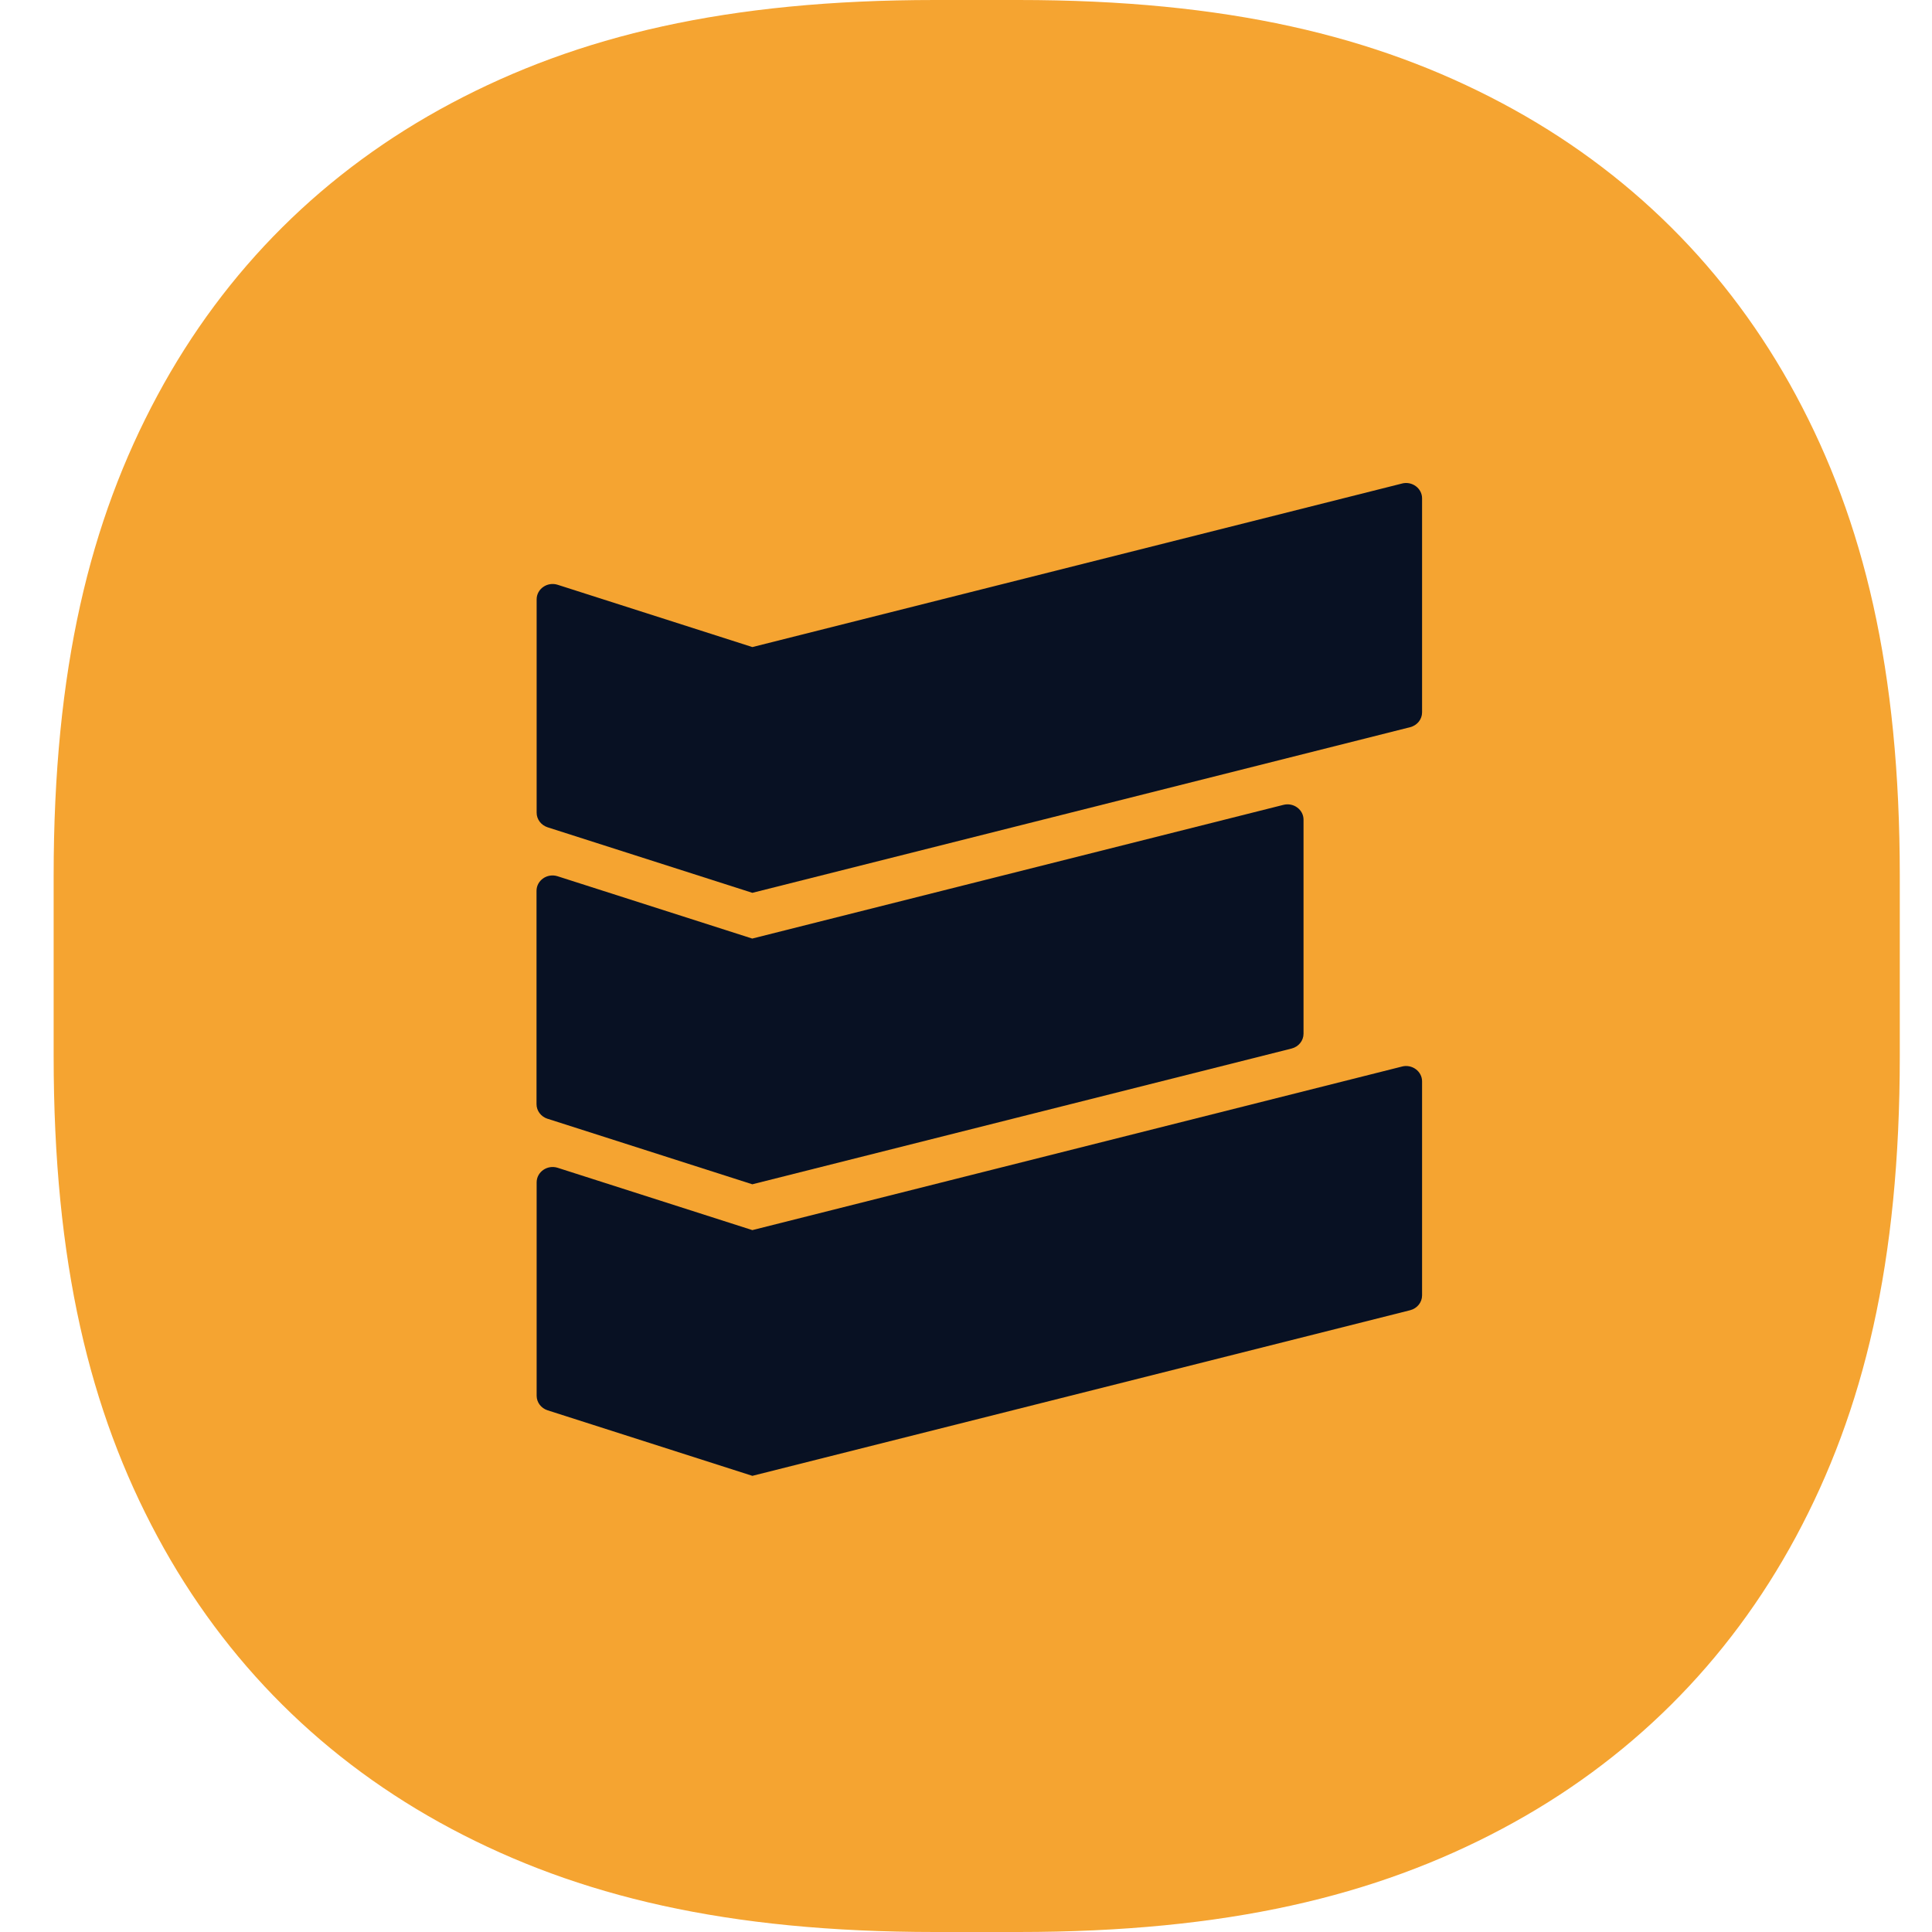
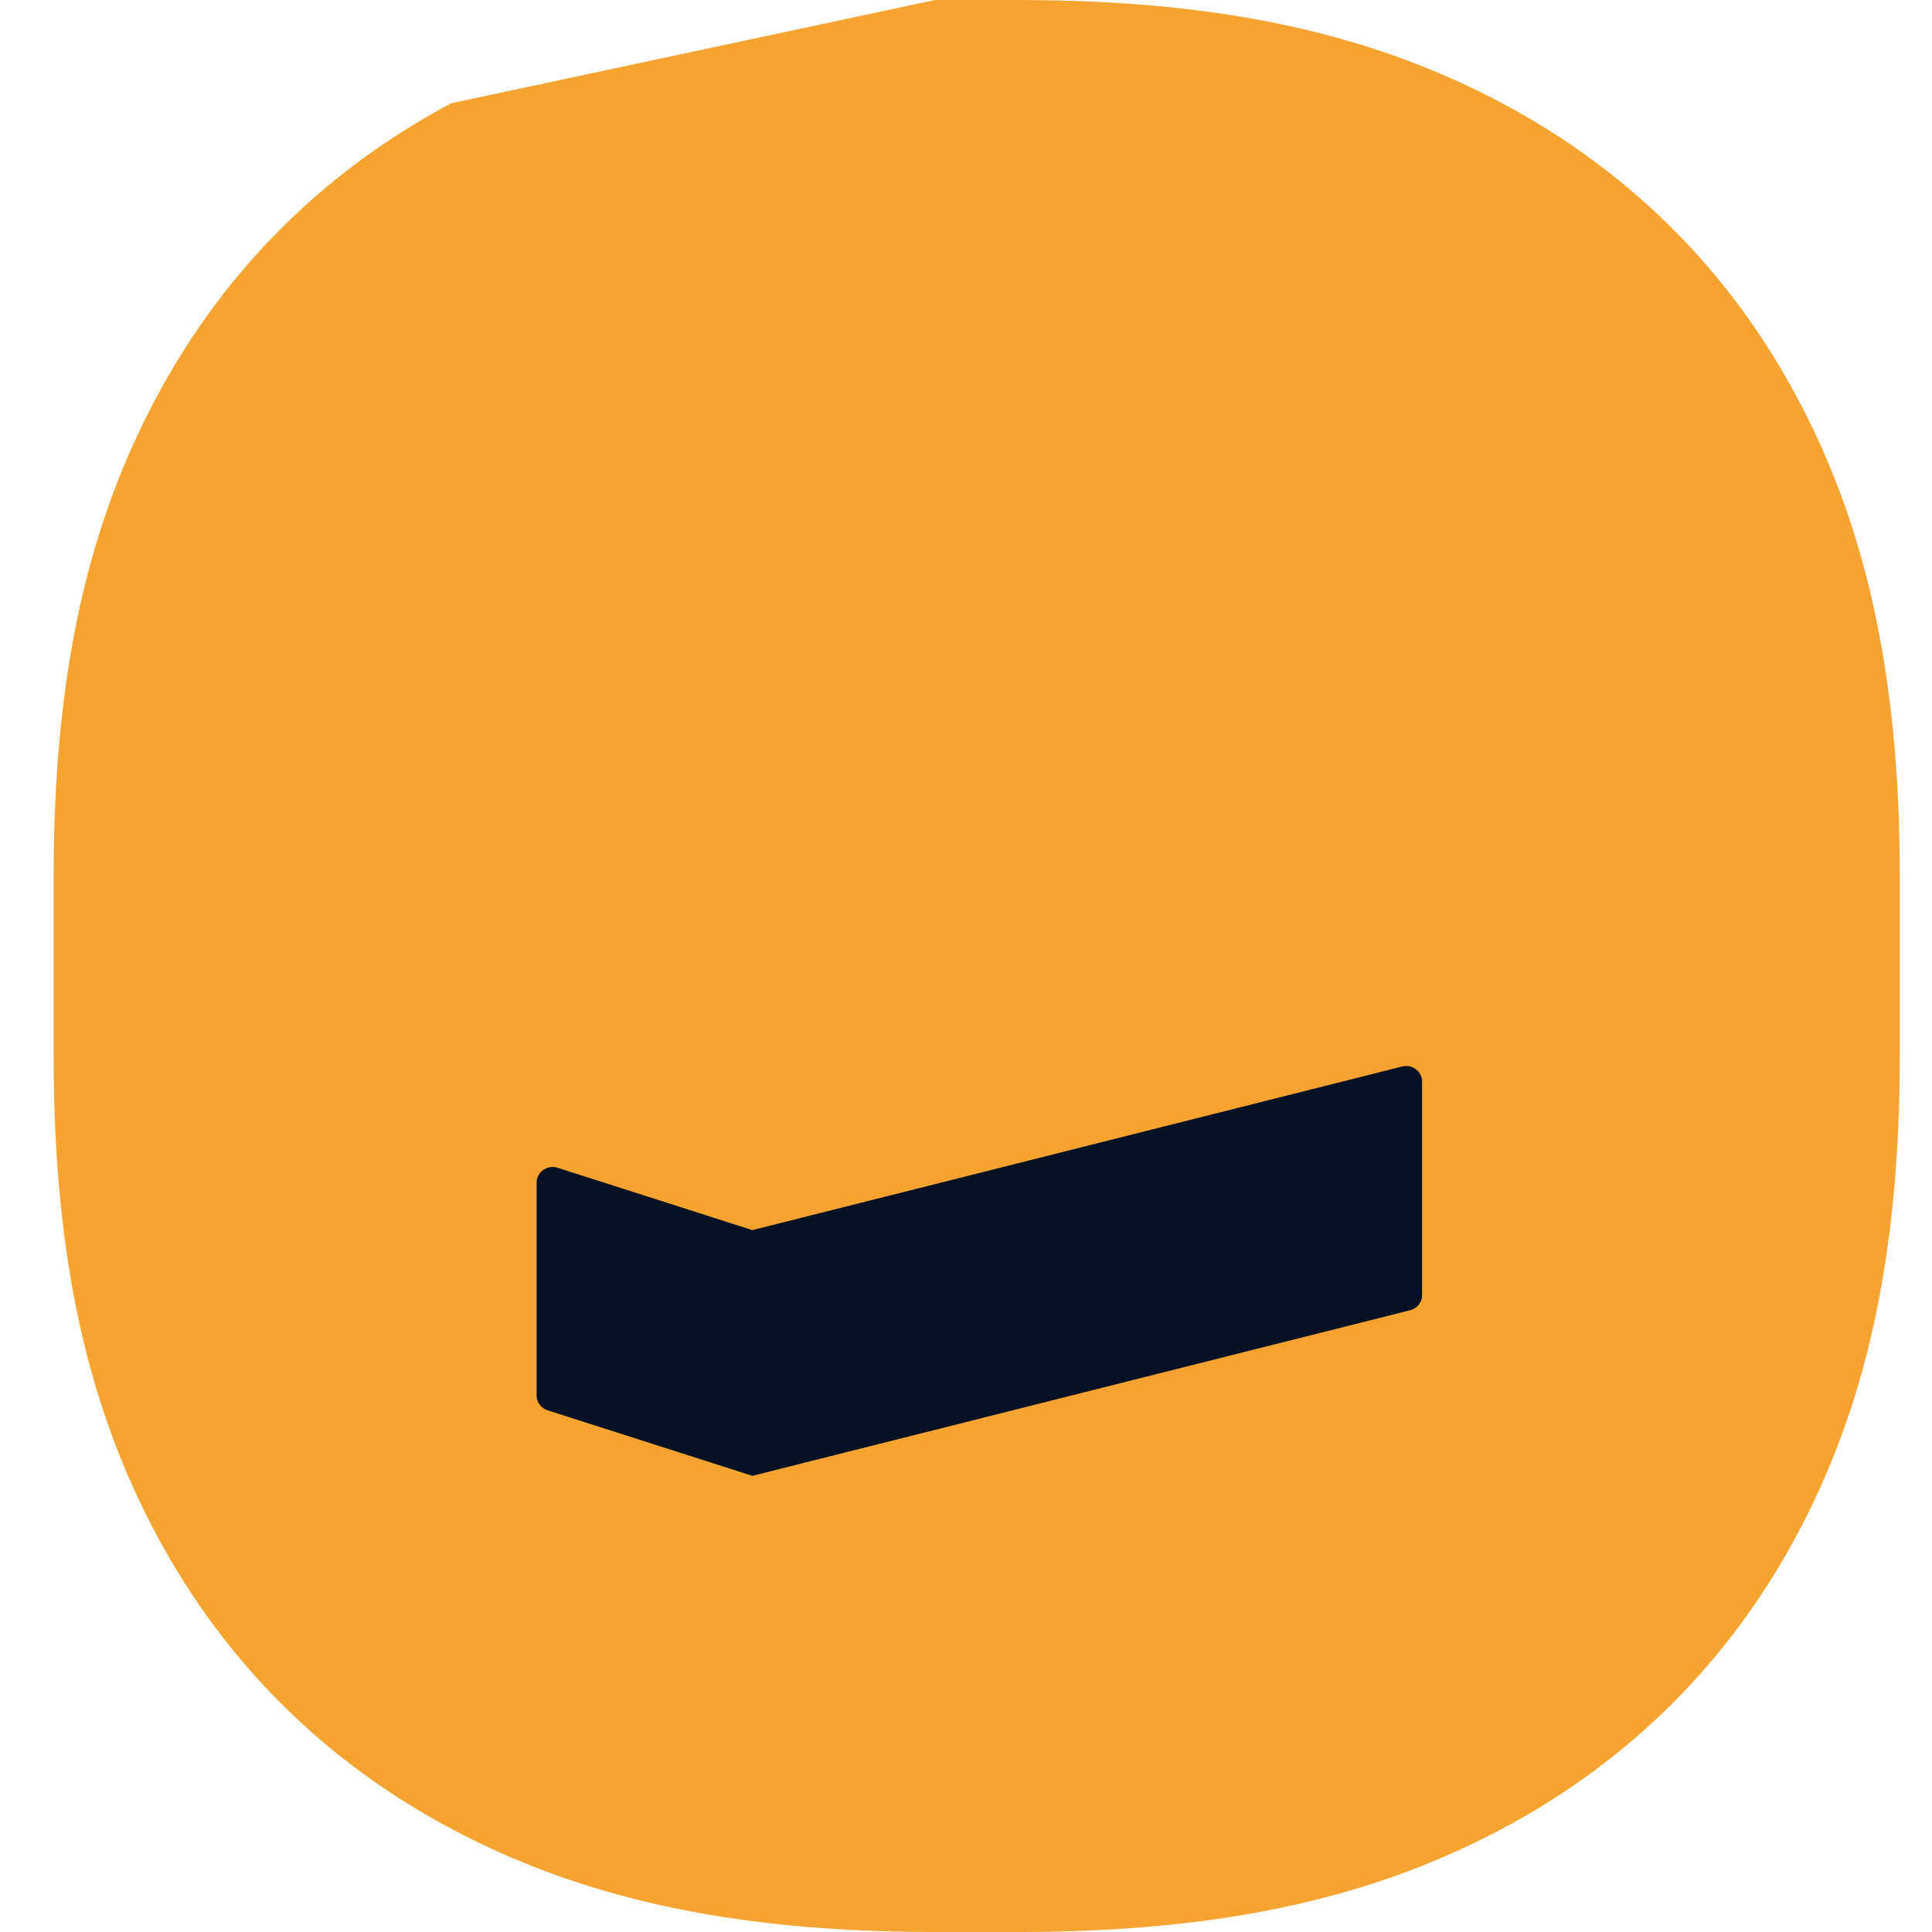
<svg xmlns="http://www.w3.org/2000/svg" width="64" height="64" viewBox="0 0 64 64" fill="none">
-   <path d="M30.973 0H33.737C40.639 0 45.564 1.188 49.76 3.419C53.956 5.65 57.249 8.925 59.494 13.096C61.738 17.268 62.933 22.165 62.933 29.026V34.974C62.933 41.835 61.738 46.732 59.494 50.904C57.249 55.075 53.956 58.35 49.76 60.581C45.564 62.812 40.639 64 33.737 64H30.973C24.072 64 19.147 62.812 14.95 60.581C10.754 58.35 7.461 55.075 5.217 50.904C2.972 46.732 1.777 41.835 1.777 34.974V29.026C1.777 22.165 2.972 17.268 5.217 13.096C7.461 8.925 10.754 5.65 14.95 3.419C19.147 1.188 24.072 0 30.973 0Z" fill="#F5A431" />
+   <path d="M30.973 0H33.737C40.639 0 45.564 1.188 49.76 3.419C53.956 5.65 57.249 8.925 59.494 13.096C61.738 17.268 62.933 22.165 62.933 29.026V34.974C62.933 41.835 61.738 46.732 59.494 50.904C57.249 55.075 53.956 58.35 49.76 60.581C45.564 62.812 40.639 64 33.737 64H30.973C24.072 64 19.147 62.812 14.95 60.581C10.754 58.35 7.461 55.075 5.217 50.904C2.972 46.732 1.777 41.835 1.777 34.974V29.026C1.777 22.165 2.972 17.268 5.217 13.096C7.461 8.925 10.754 5.65 14.95 3.419Z" fill="#F5A431" />
  <g clip-path="url(#clip0_5149_5314)">
-     <path d="M46.446 16.017L24.923 21.435L18.475 19.372C18.131 19.262 17.777 19.508 17.777 19.855V26.922C17.777 27.142 17.924 27.334 18.139 27.405L24.923 29.576L46.713 24.089C46.946 24.03 47.108 23.829 47.108 23.598V16.509C47.108 16.175 46.778 15.932 46.443 16.017H46.446Z" fill="#081123" />
    <path d="M46.446 35.33L24.923 40.749L18.475 38.685C18.131 38.575 17.777 38.821 17.777 39.169V46.235C17.777 46.455 17.924 46.648 18.139 46.718L24.923 48.889L46.713 43.403C46.946 43.343 47.108 43.143 47.108 42.911V35.822C47.108 35.489 46.778 35.245 46.443 35.33H46.446Z" fill="#081123" />
-     <path d="M18.138 37.06L24.922 39.231L42.786 34.734C43.019 34.675 43.181 34.474 43.181 34.242V27.153C43.181 26.82 42.851 26.577 42.516 26.662L24.919 31.091L18.471 29.027C18.127 28.917 17.773 29.163 17.773 29.511V36.577C17.773 36.797 17.921 36.989 18.135 37.06H18.138Z" fill="#081123" />
  </g>
  <defs>
    <clipPath id="clip0_5149_5314">
      <rect width="29.333" height="32.889" fill="white" transform="translate(17.777 16)" />
    </clipPath>
  </defs>
</svg>